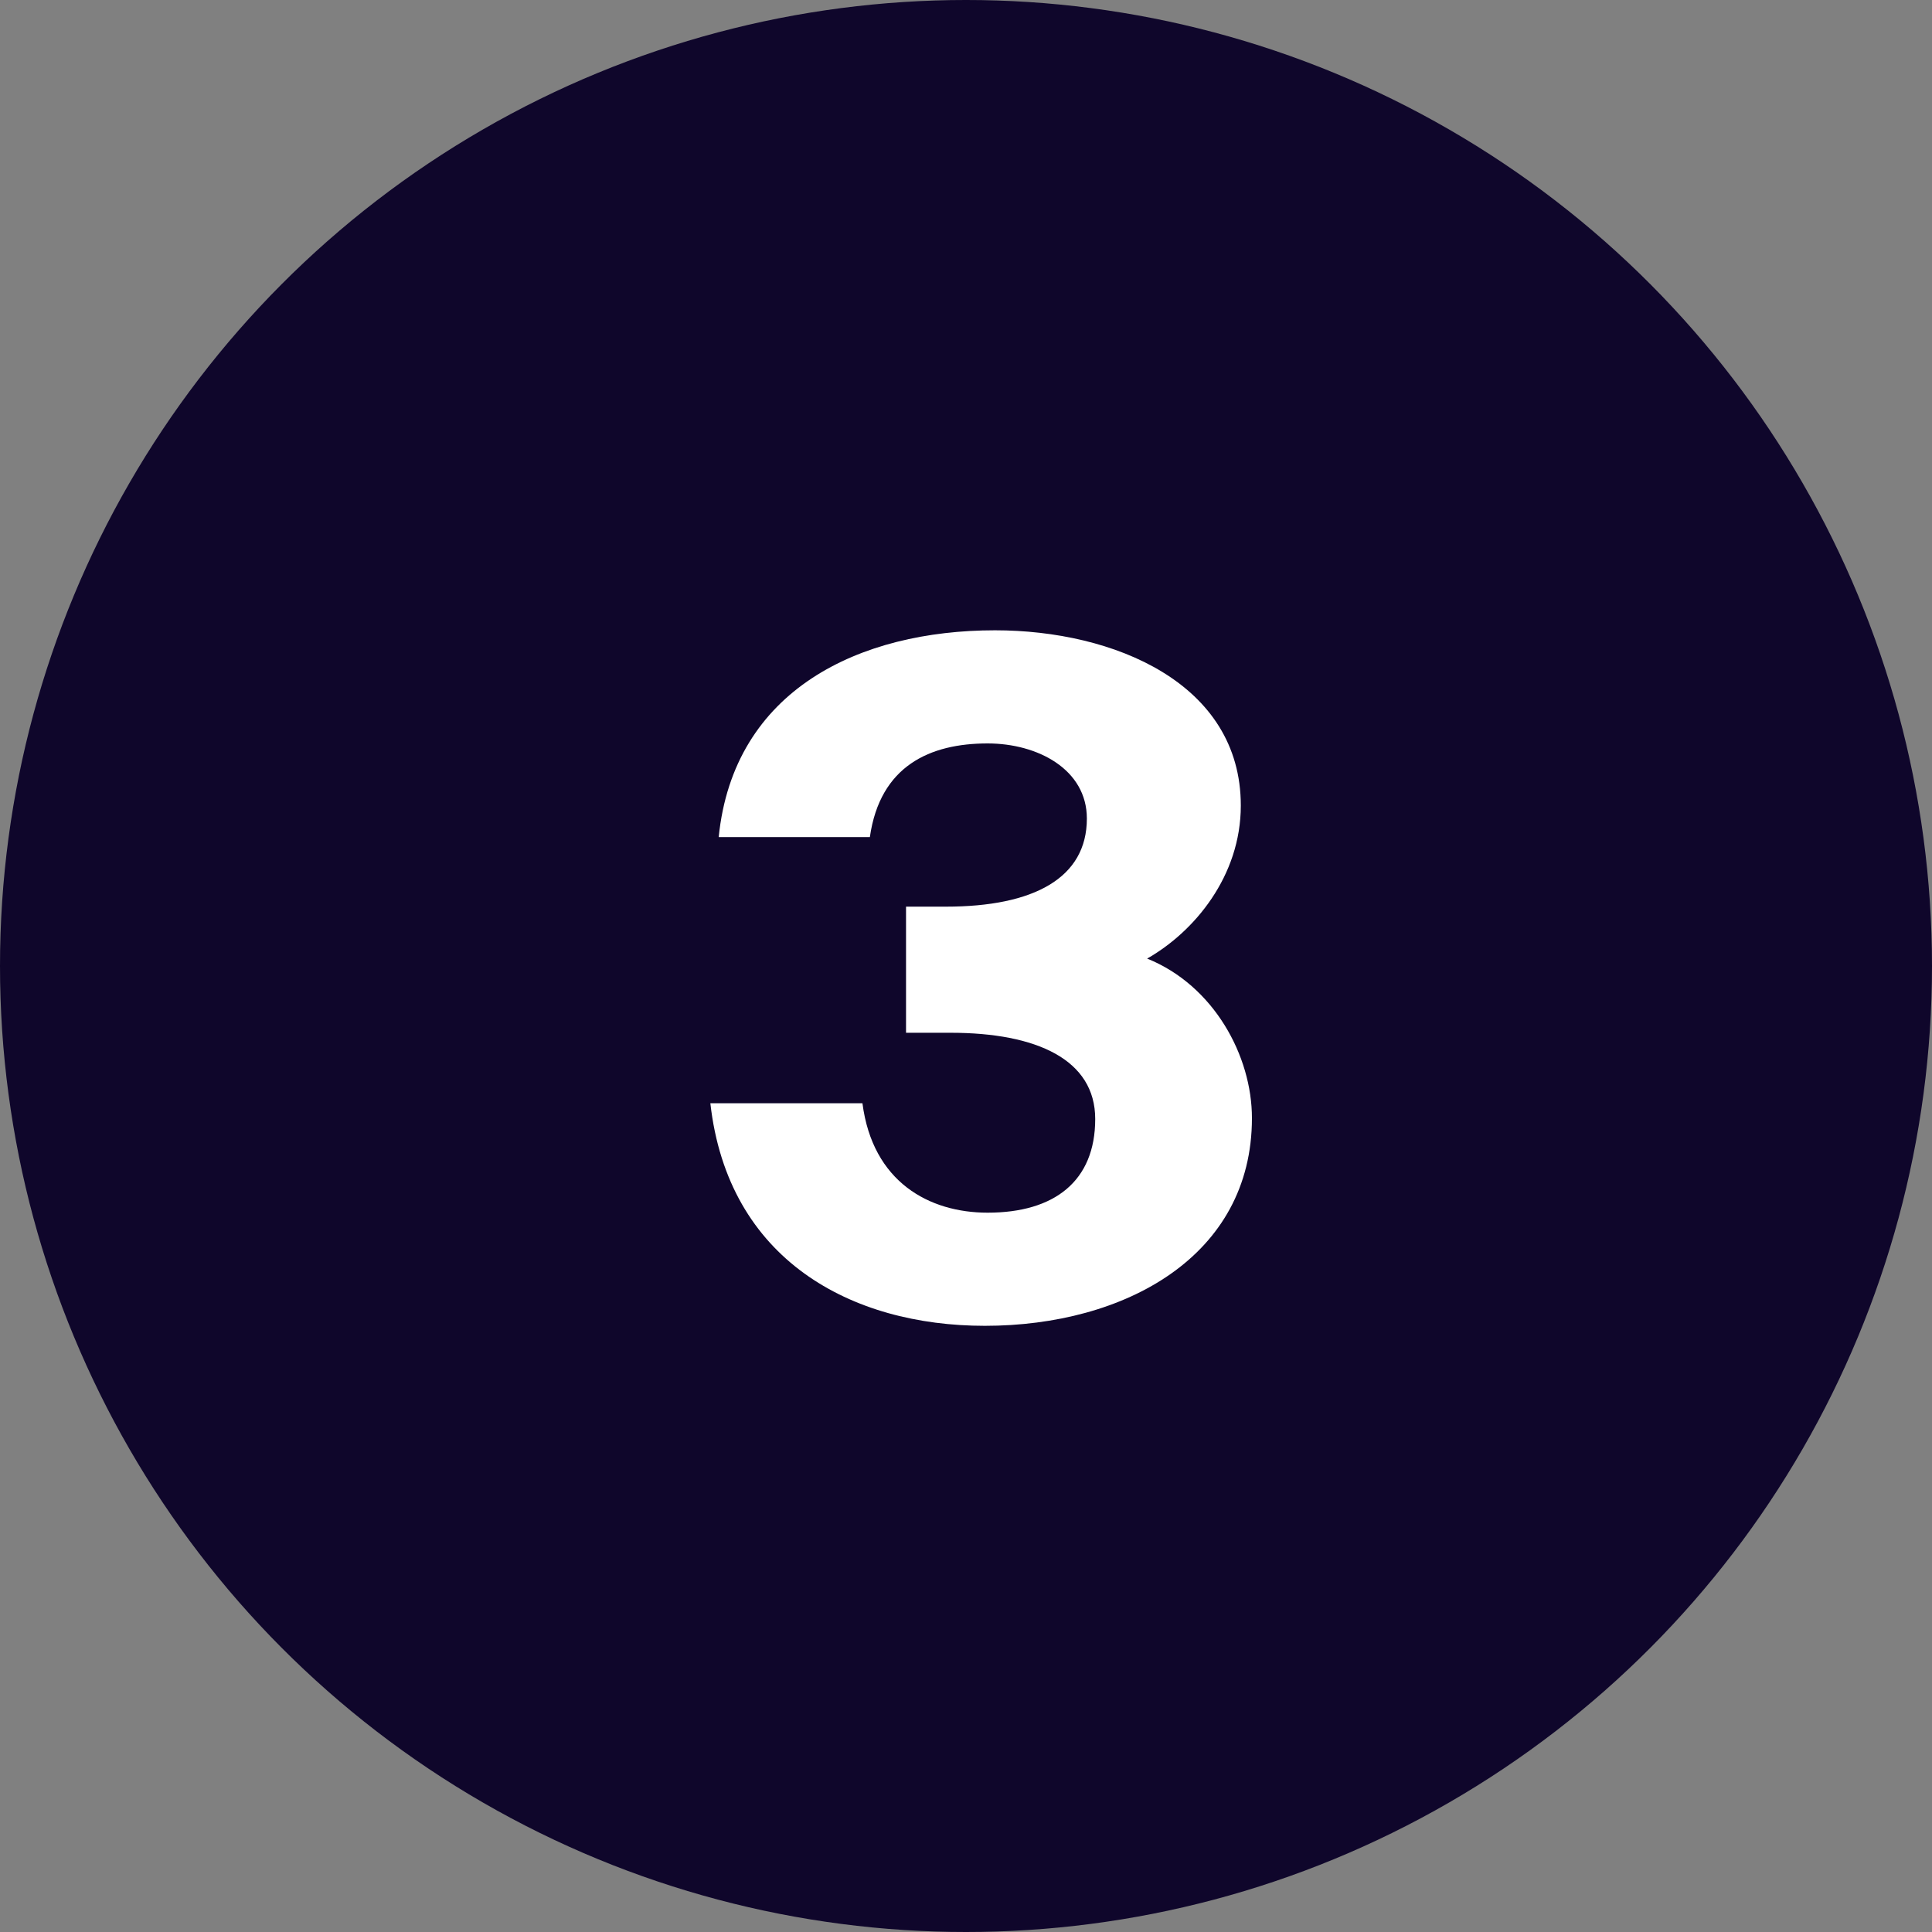
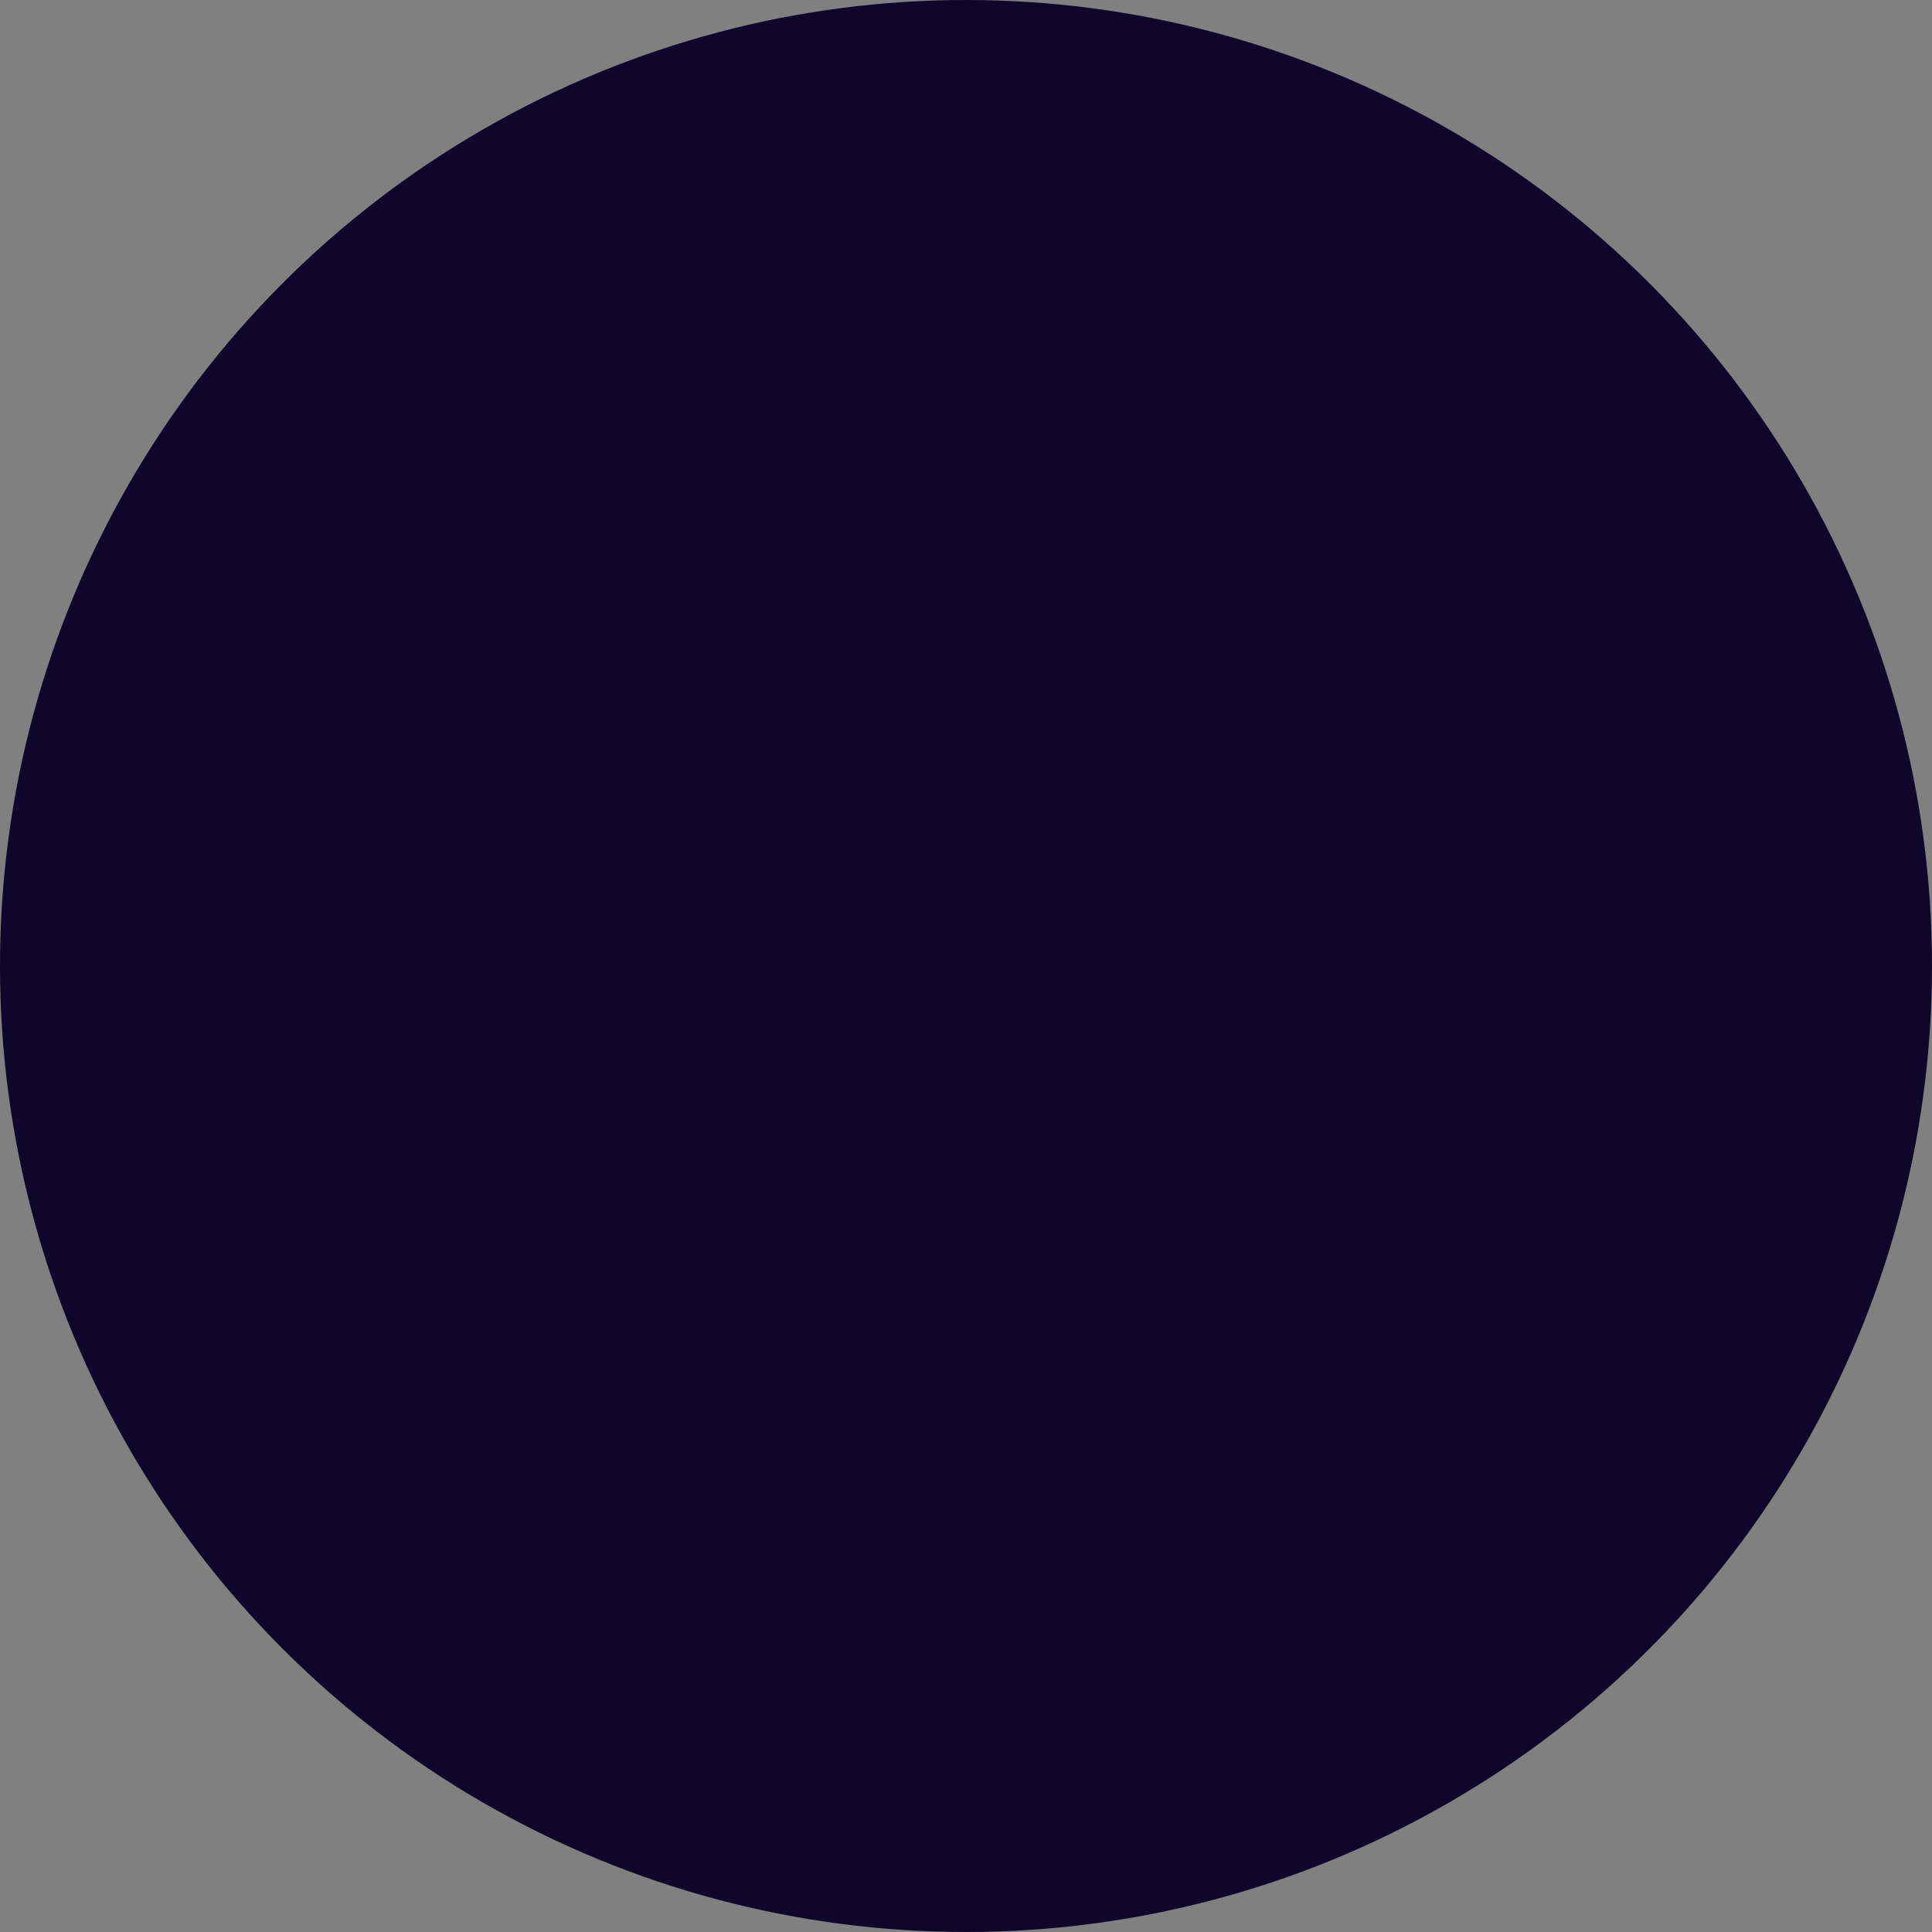
<svg xmlns="http://www.w3.org/2000/svg" width="50" height="50" viewBox="0 0 50 50" fill="none">
  <rect x="0" y="0" width="50" height="50" fill="#808080" stroke="none" />
  <circle cx="25" cy="25" r="25" fill="#0F062B" />
-   <path d="M25.56 31.384C27.288 31.384 28.344 30.568 28.344 28.96C28.344 27.424 26.832 26.728 24.6 26.728H23.448V23.464H24.48C26.76 23.464 28.128 22.72 28.128 21.184C28.128 19.912 26.856 19.24 25.56 19.24C24.072 19.24 22.776 19.816 22.512 21.664H18.6C18.984 17.848 22.248 16.312 25.752 16.312C28.824 16.312 32.112 17.68 32.112 20.848C32.112 22.672 30.912 24.112 29.688 24.808C31.416 25.504 32.4 27.328 32.4 28.936C32.4 32.512 29.112 34.312 25.488 34.312C22.032 34.312 18.84 32.608 18.384 28.552H22.32C22.584 30.592 24.048 31.384 25.56 31.384Z" fill="white" />
</svg>